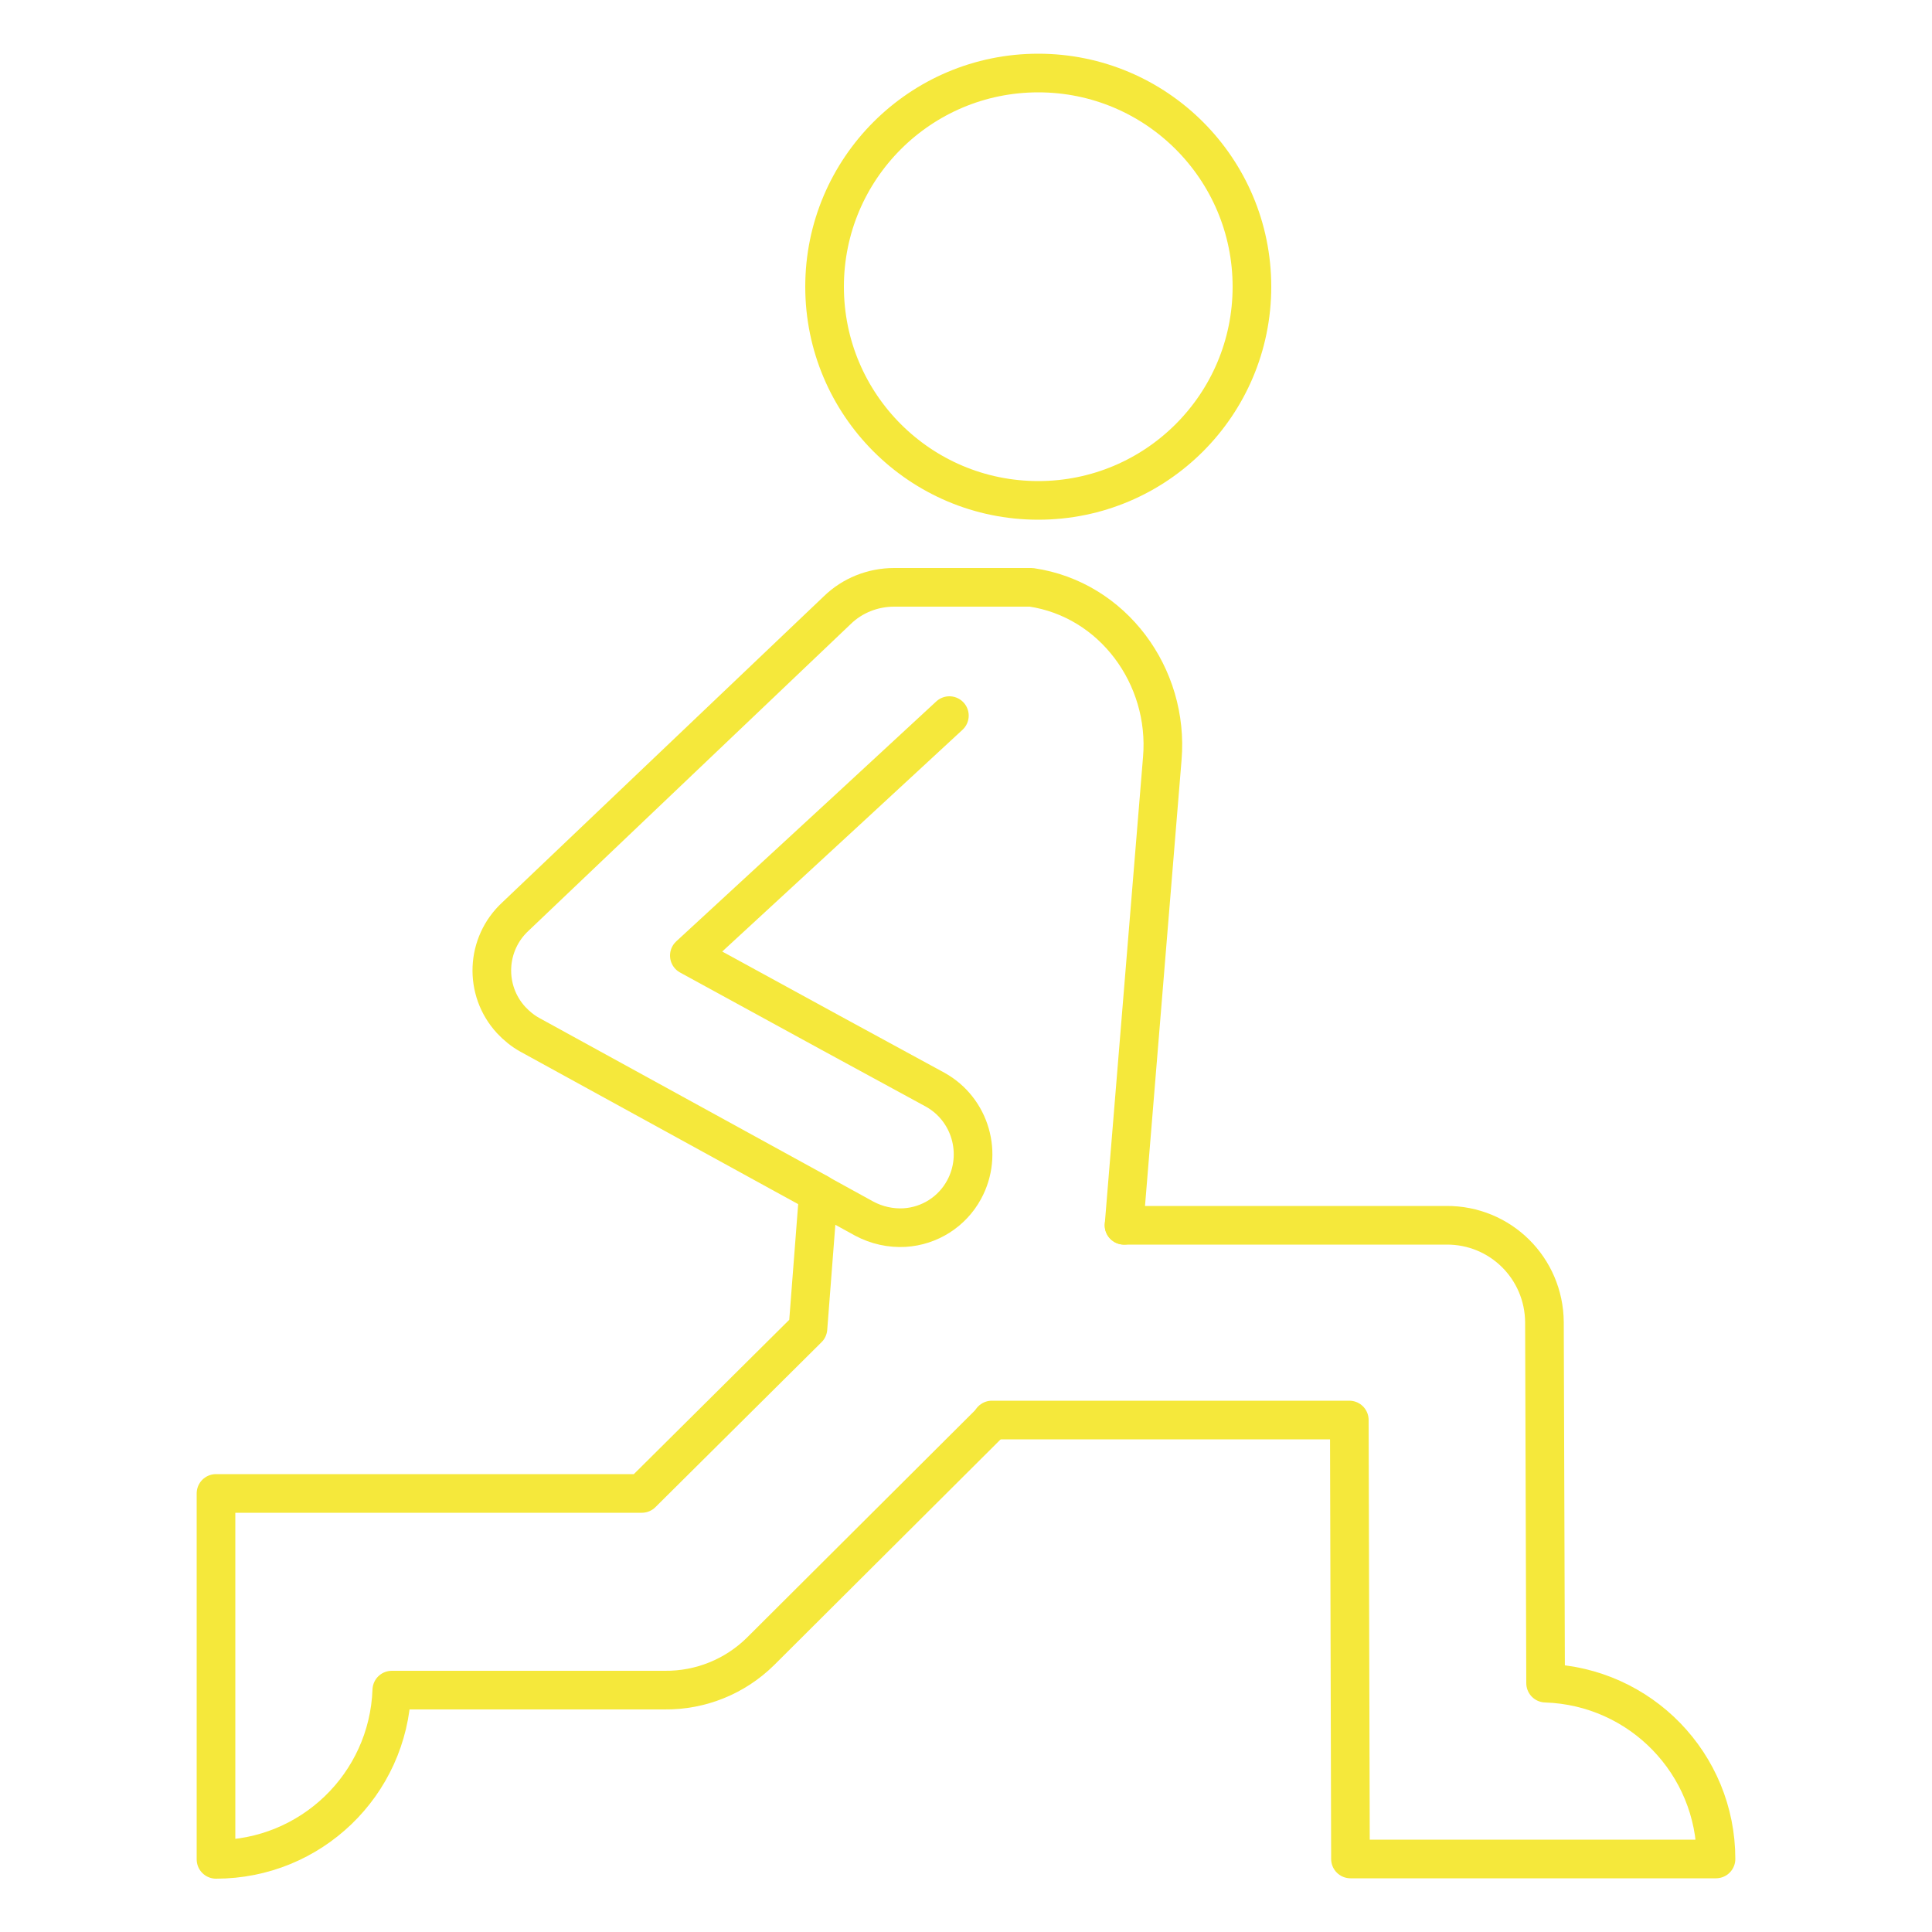
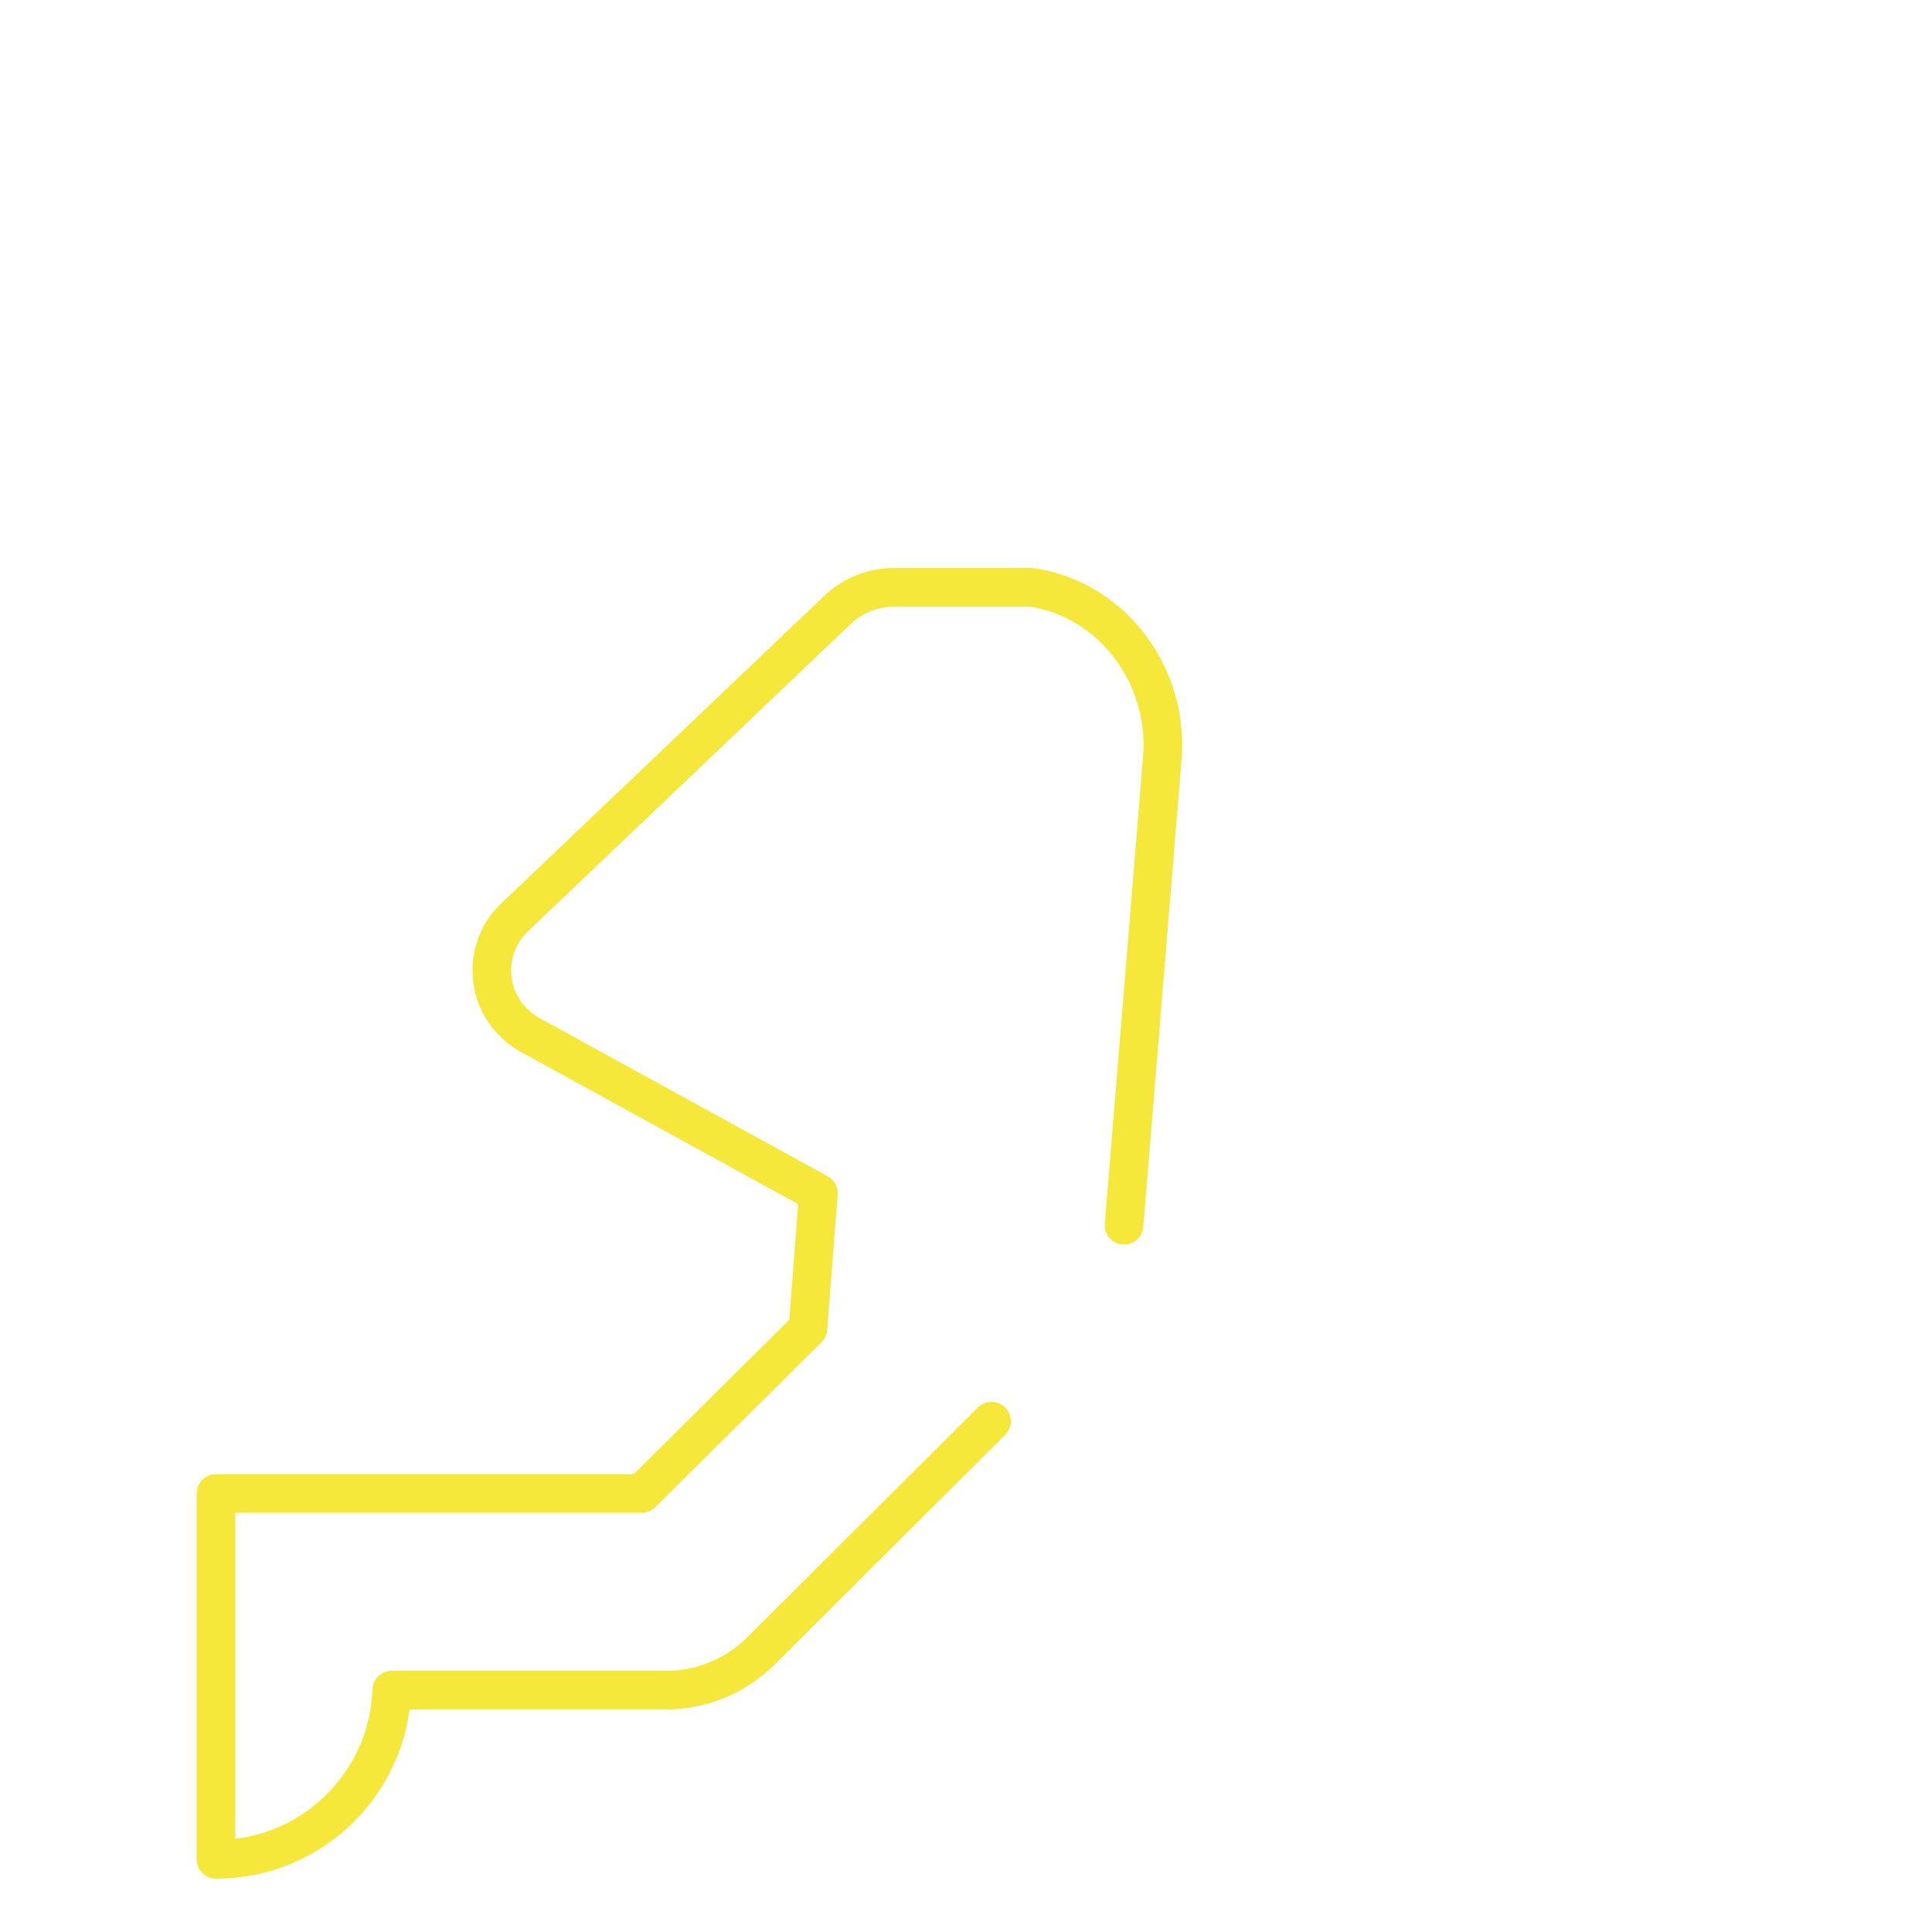
<svg xmlns="http://www.w3.org/2000/svg" id="Calque_1" data-name="Calque 1" version="1.1" viewBox="0 0 50 50">
  <defs>
    <style>
      .cls-1 {
        stroke-width: 0px;
      }

      .cls-1, .cls-2 {
        fill: none;
      }

      .cls-2 {
        stroke: #f5e83b;
        stroke-linecap: round;
        stroke-linejoin: round;
      }
    </style>
  </defs>
-   <rect class="cls-1" x="5.2" y="1.49" width="39.61" height="47.01" />
  <g id="Groupe_26" data-name="Groupe 26">
-     <path id="Tracé_1111" data-name="Tracé 1111" class="cls-2" d="M29.09,31.71h8.34c1.4-.01,2.53,1.11,2.54,2.51l.03,9.34c2.46.08,4.41,2.09,4.41,4.55h-9.46l-.03-11.36h-9.25s0,.01,0,.01" />
-     <path id="Tracé_1112" data-name="Tracé 1112" class="cls-2" d="M29.09,31.71l.99-12.08c.18-2.13-1.28-4.12-3.39-4.43h-3.55c-.55,0-1.08.21-1.47.59l-8.33,7.93c-.77.71-.82,1.91-.11,2.68.14.15.3.28.48.38l7.47,4.1-.27,3.5-4.3,4.27H5.59v9.47c2.45,0,4.46-1.93,4.55-4.38h7.06c.93.01,1.82-.35,2.48-1l5.98-5.96h0" />
-     <path id="Tracé_1113" data-name="Tracé 1113" class="cls-2" d="M21.17,30.88l1.2.66c.32.17.68.25,1.04.23.65-.04,1.23-.41,1.54-.98.5-.92.17-2.08-.75-2.59l-2.72-1.48-3.64-1.99,4.09-3.77,2.64-2.44" />
-     <circle id="Ellipse_24" data-name="Ellipse 24" class="cls-2" cx="26.87" cy="7.42" r="5.53" />
+     <path id="Tracé_1112" data-name="Tracé 1112" class="cls-2" d="M29.09,31.71l.99-12.08c.18-2.13-1.28-4.12-3.39-4.43h-3.55c-.55,0-1.08.21-1.47.59l-8.33,7.93c-.77.71-.82,1.91-.11,2.68.14.15.3.28.48.38l7.47,4.1-.27,3.5-4.3,4.27H5.59v9.47c2.45,0,4.46-1.93,4.55-4.38h7.06c.93.01,1.82-.35,2.48-1l5.98-5.96" />
  </g>
</svg>